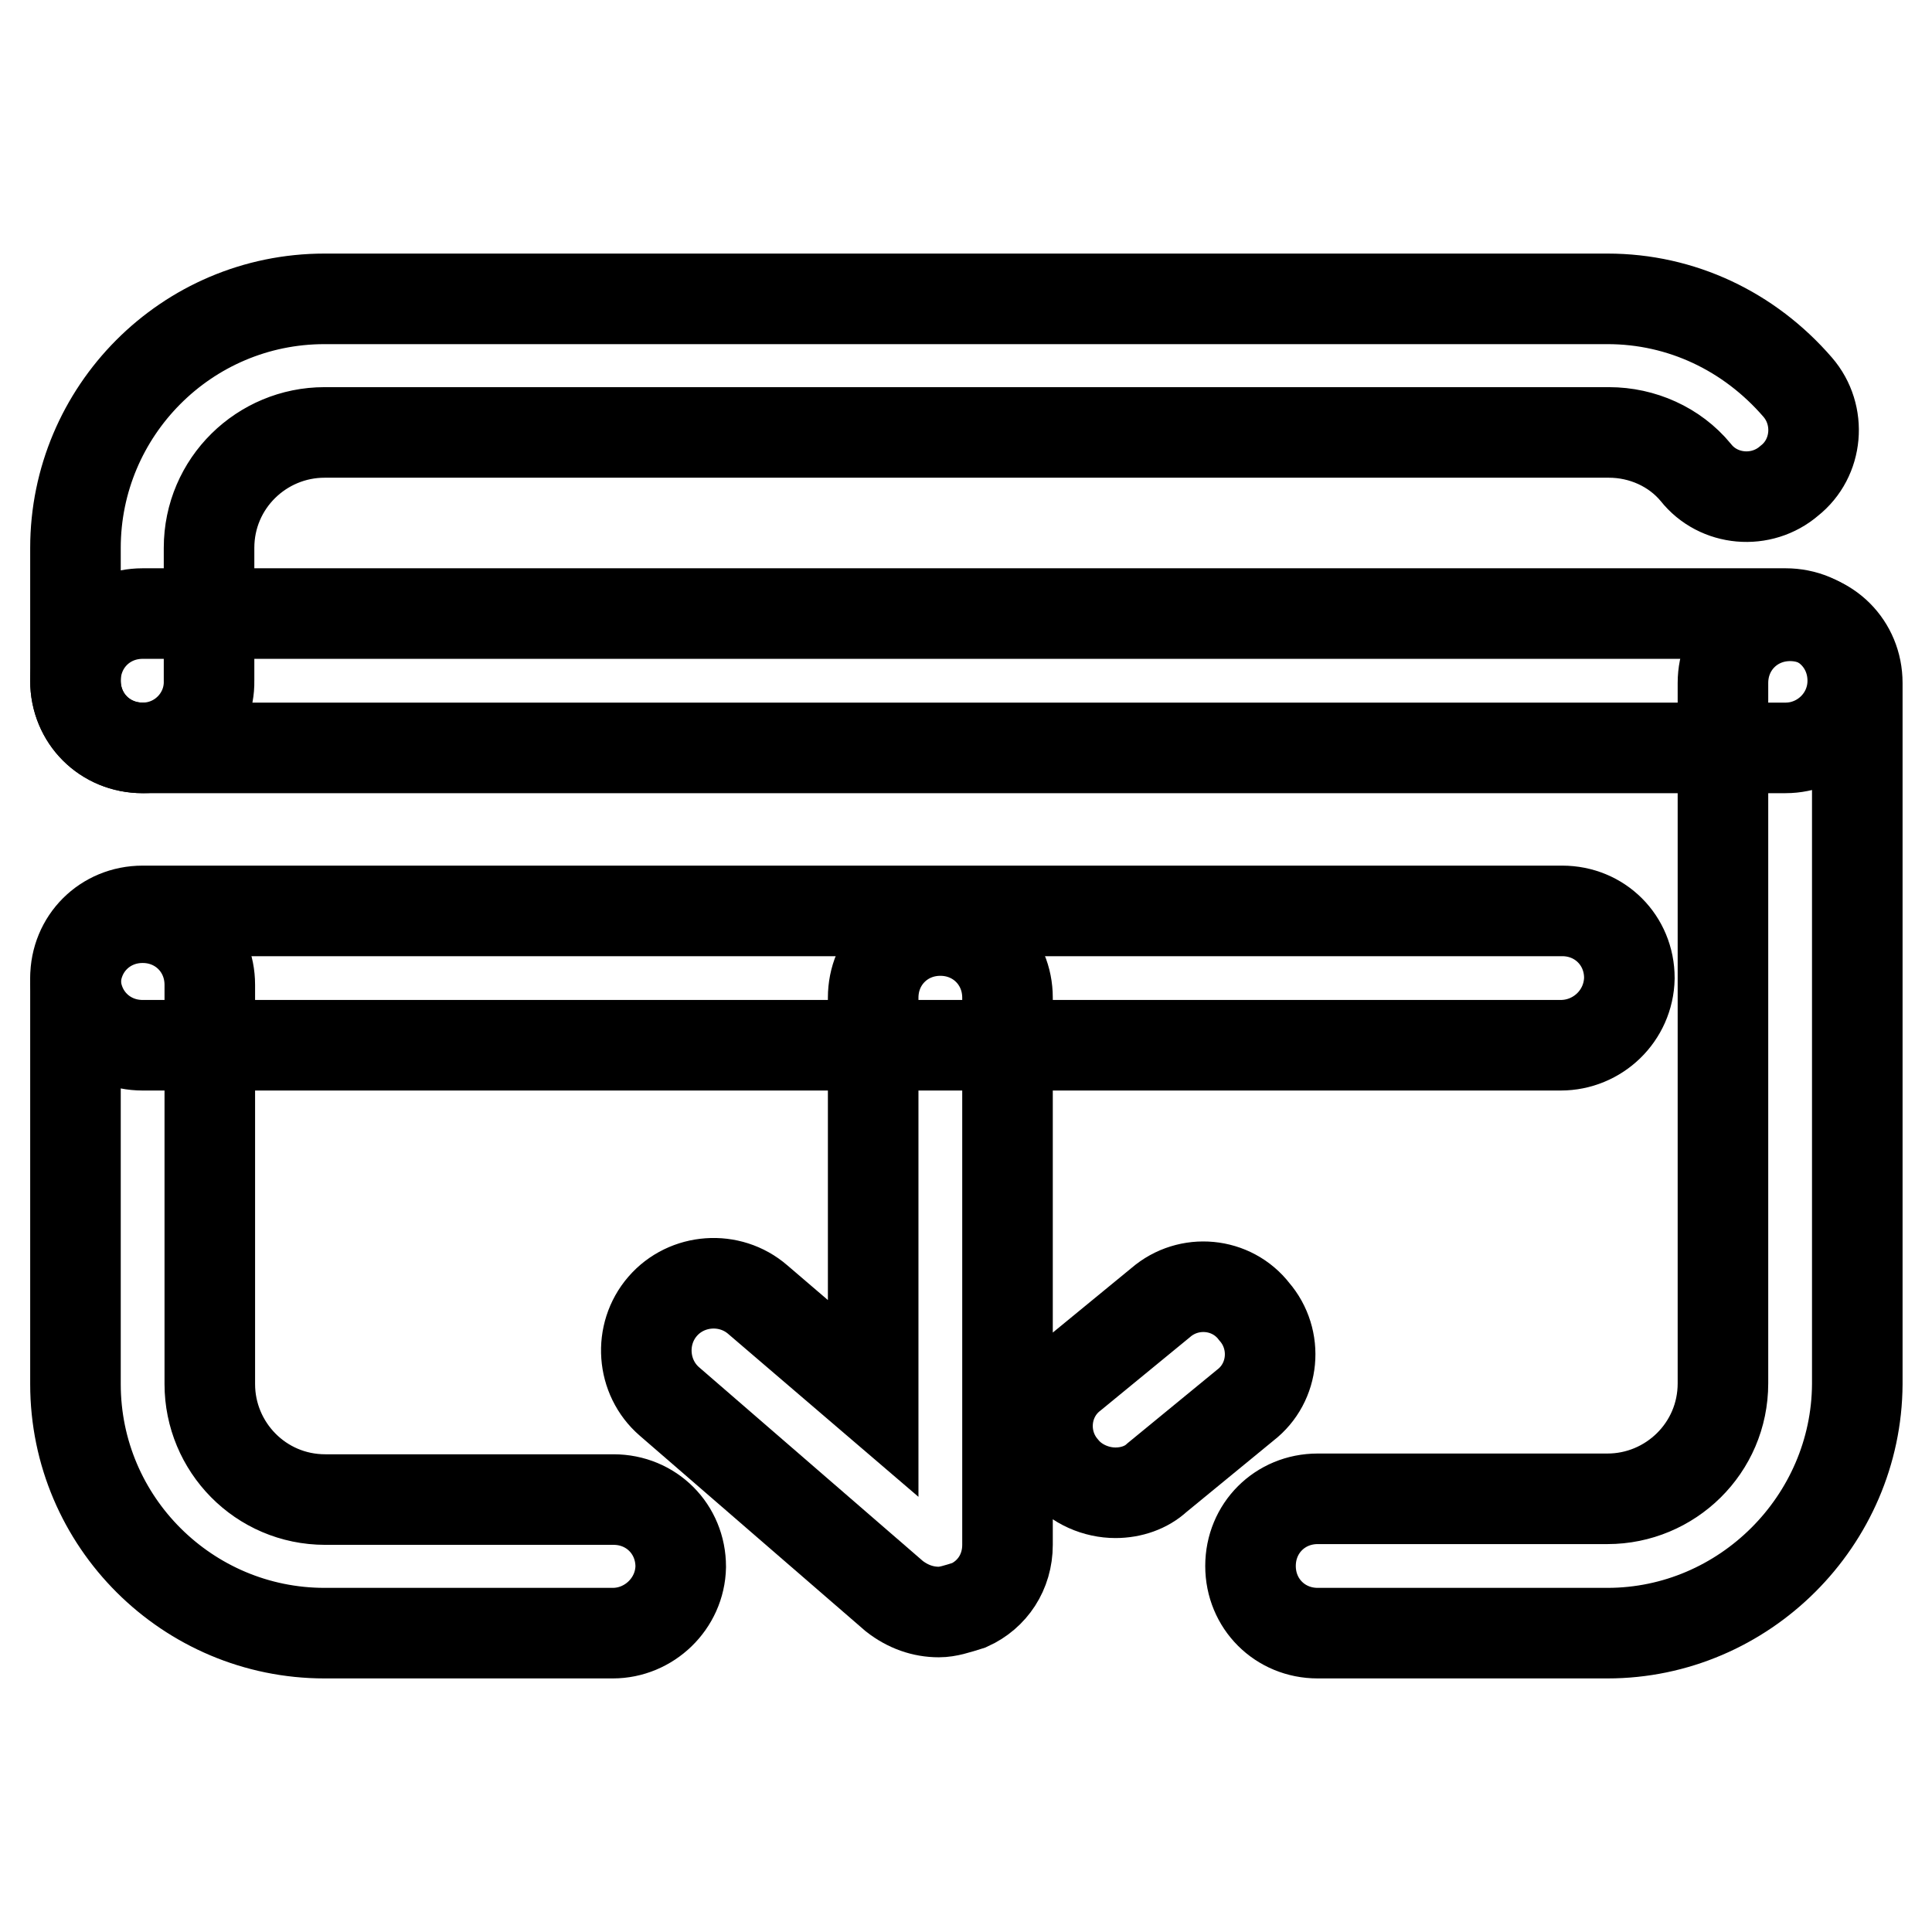
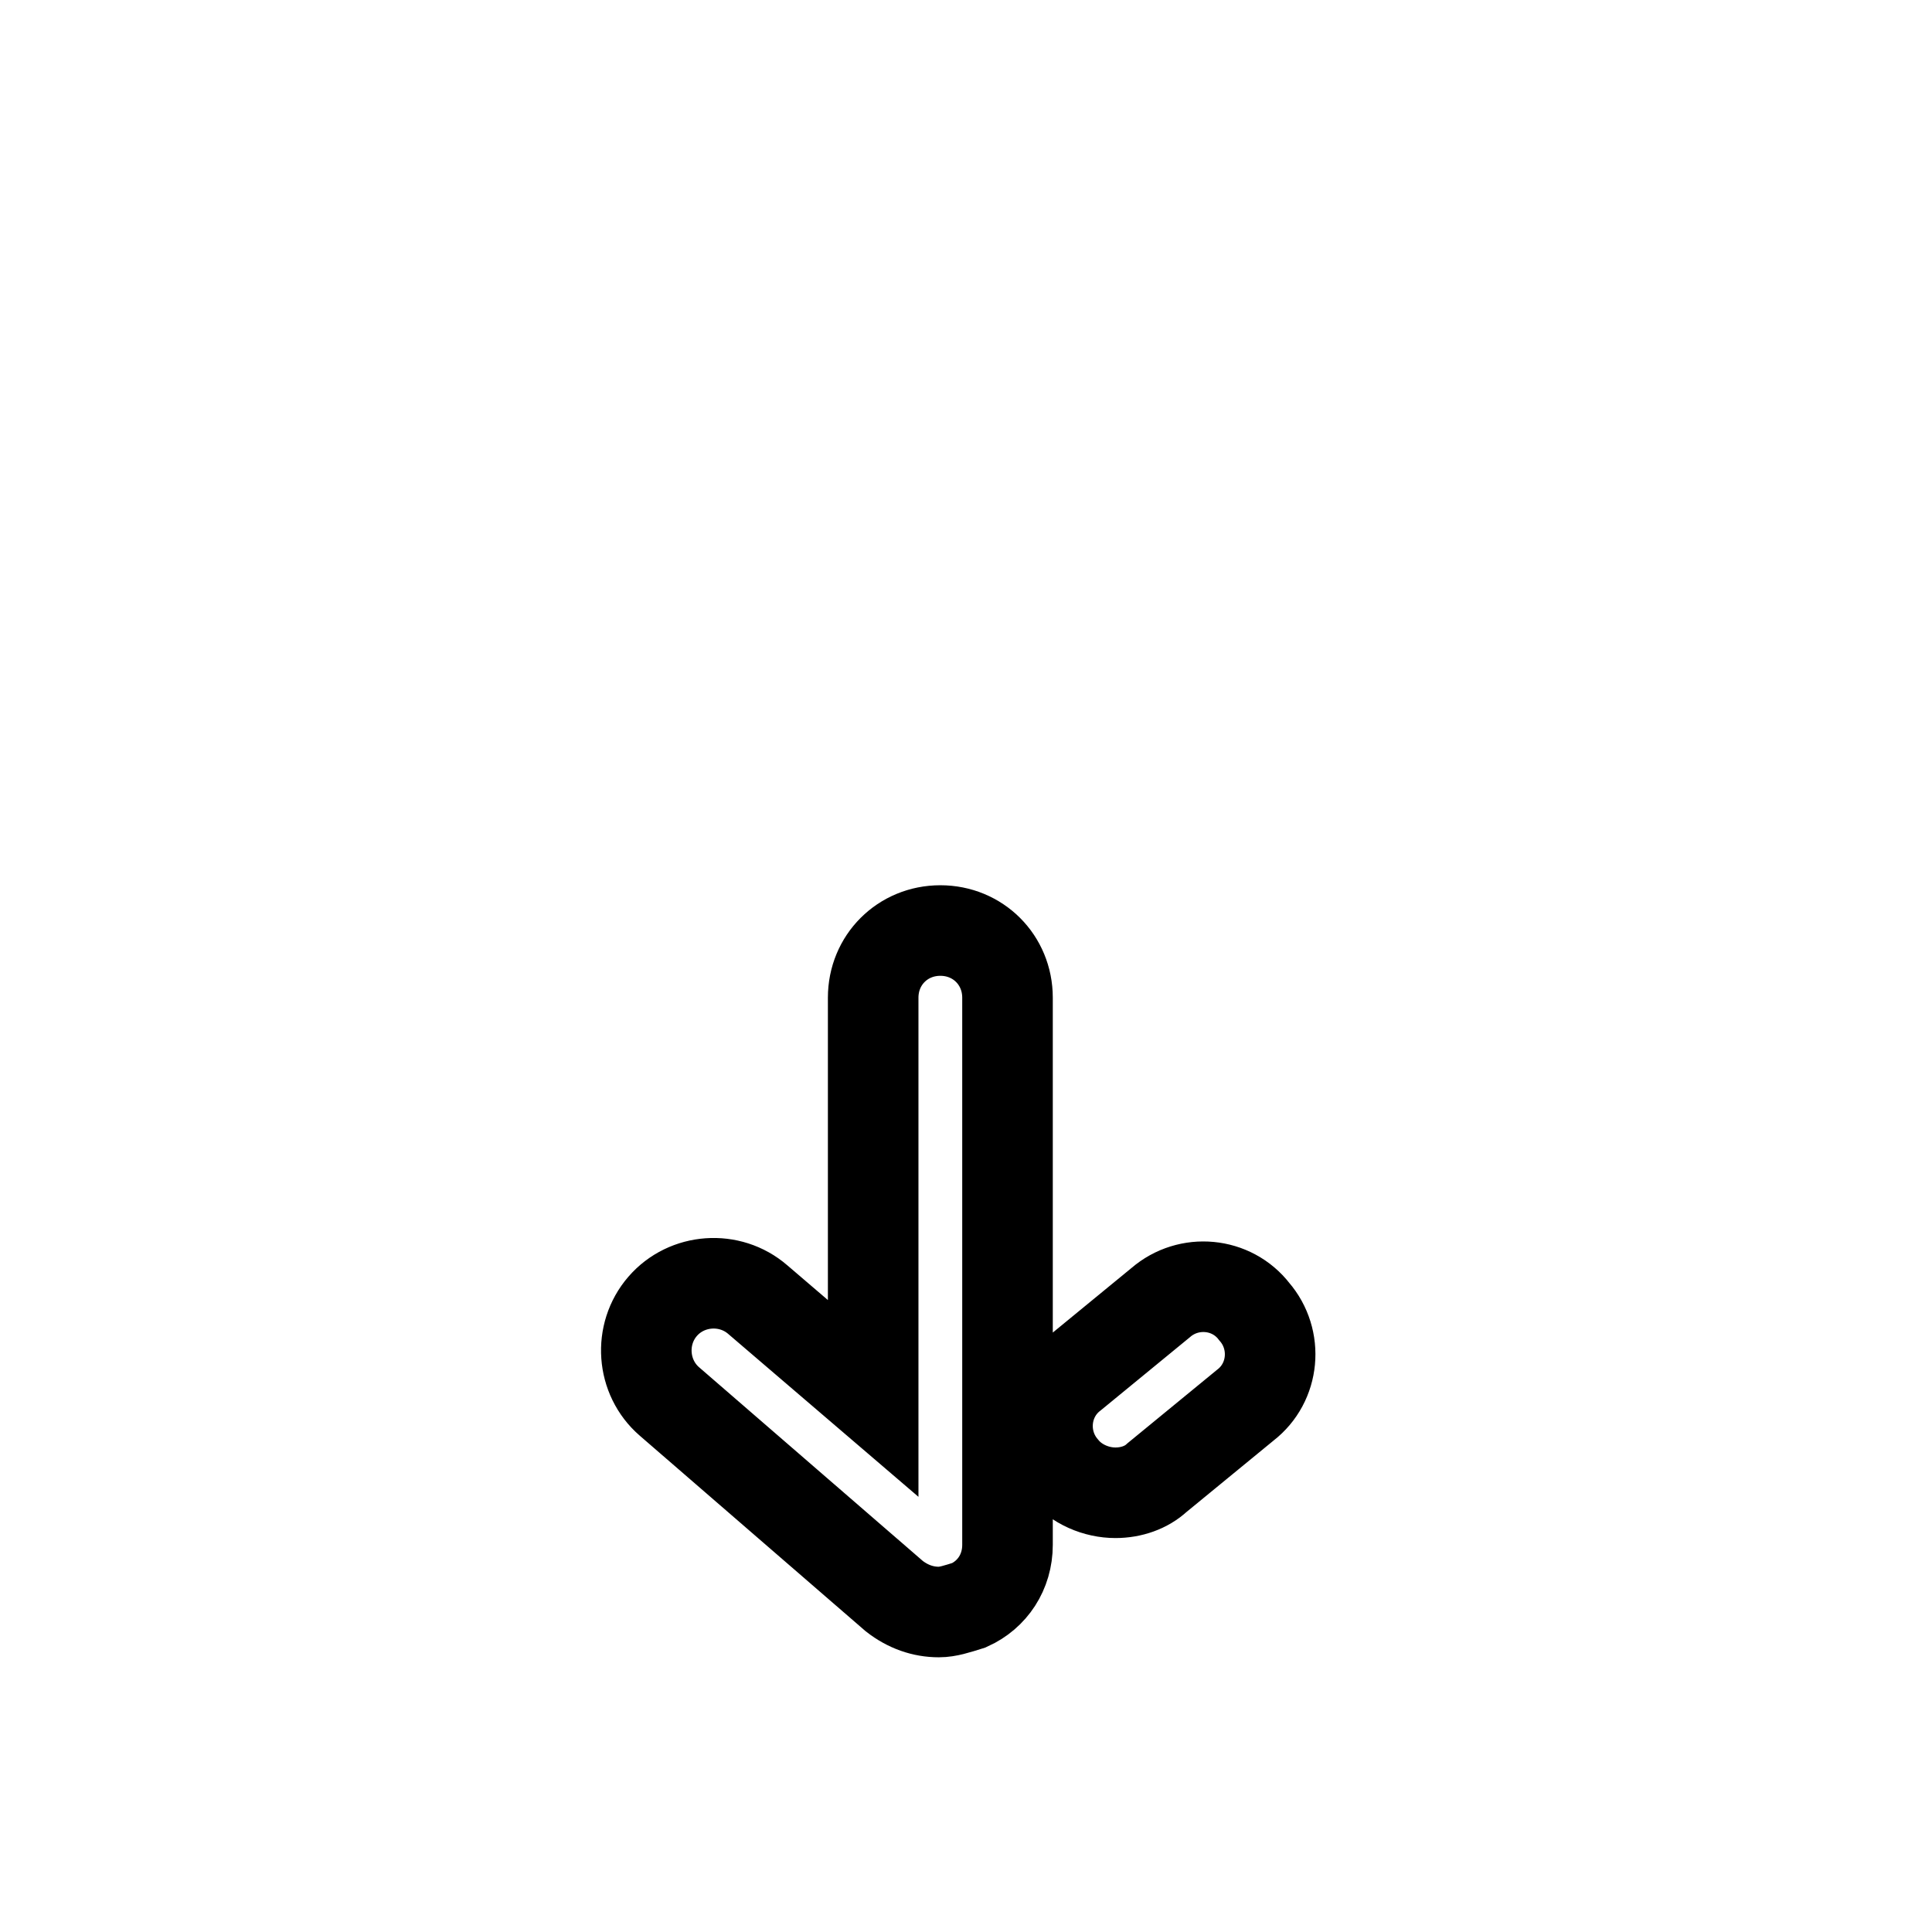
<svg xmlns="http://www.w3.org/2000/svg" version="1.1" x="0px" y="0px" viewBox="0 0 256 256" enable-background="new 0 0 256 256" xml:space="preserve">
  <g>
-     <path stroke-width="12" fill-opacity="0" stroke="#000000" d="M81.2,216.4H43c-18.1,0-33-14.7-33-33v-52.9c0-5,3.9-8.9,8.9-8.9s8.9,3.9,8.9,8.9v52.9 c0,8.3,6.7,15.3,15.3,15.3h38.2c5,0,8.9,3.9,8.9,8.9C90.1,212.5,86,216.4,81.2,216.4z M213,216.4h-38.4c-5,0-8.9-3.9-8.9-8.9 c0-5,3.9-8.9,8.9-8.9H213c8.3,0,15.3-6.7,15.3-15.3V90.5c0-5,3.9-8.9,8.9-8.9c5,0,8.9,3.9,8.9,8.9v92.9 C246,201.5,231.1,216.4,213,216.4z M18.9,99.1c-5,0-8.9-3.9-8.9-8.9V72.6c0-18.1,14.7-33,33-33H213c9.8,0,18.8,4.3,25.2,11.7 c3.2,3.7,2.7,9.4-1.1,12.4c-3.7,3.2-9.4,2.7-12.4-1.1c-2.8-3.4-7.1-5.3-11.5-5.3H43c-8.3,0-15.3,6.7-15.3,15.3v17.6 C27.8,95,23.9,99.1,18.9,99.1z" />
-     <path stroke-width="12" fill-opacity="0" stroke="#000000" d="M236.6,99.1H18.9c-5,0-8.9-3.9-8.9-8.9s3.9-8.9,8.9-8.9h217.7c5,0,8.9,3.9,8.9,8.9S241.4,99.1,236.6,99.1 L236.6,99.1z M206.8,138.5H18.9c-5,0-8.9-3.9-8.9-8.9c0-5,3.9-8.9,8.9-8.9h188.1c5,0,8.9,3.9,8.9,8.9 C215.8,134.6,211.7,138.5,206.8,138.5z" />
    <path stroke-width="12" fill-opacity="0" stroke="#000000" d="M124.4,213.6c-2.1,0-4.1-0.7-5.9-2.1l-29.8-25.8c-3.7-3.2-4.1-8.9-0.9-12.6s8.9-4.1,12.6-0.9l15.3,13.1 v-53.1c0-5,3.9-8.9,8.9-8.9c5,0,8.9,3.9,8.9,8.9v72.5c0,3.6-2,6.6-5.1,8C126.8,213.2,125.6,213.6,124.4,213.6z M147.8,197.8 c-2.5,0-5.2-1.1-6.9-3.2c-3.2-3.7-2.7-9.4,1.2-12.4l11.7-9.6c3.7-3.2,9.4-2.7,12.4,1.2c3.2,3.7,2.7,9.4-1.2,12.4l-11.7,9.6 C151.9,197.1,149.9,197.8,147.8,197.8L147.8,197.8z" />
  </g>
</svg>